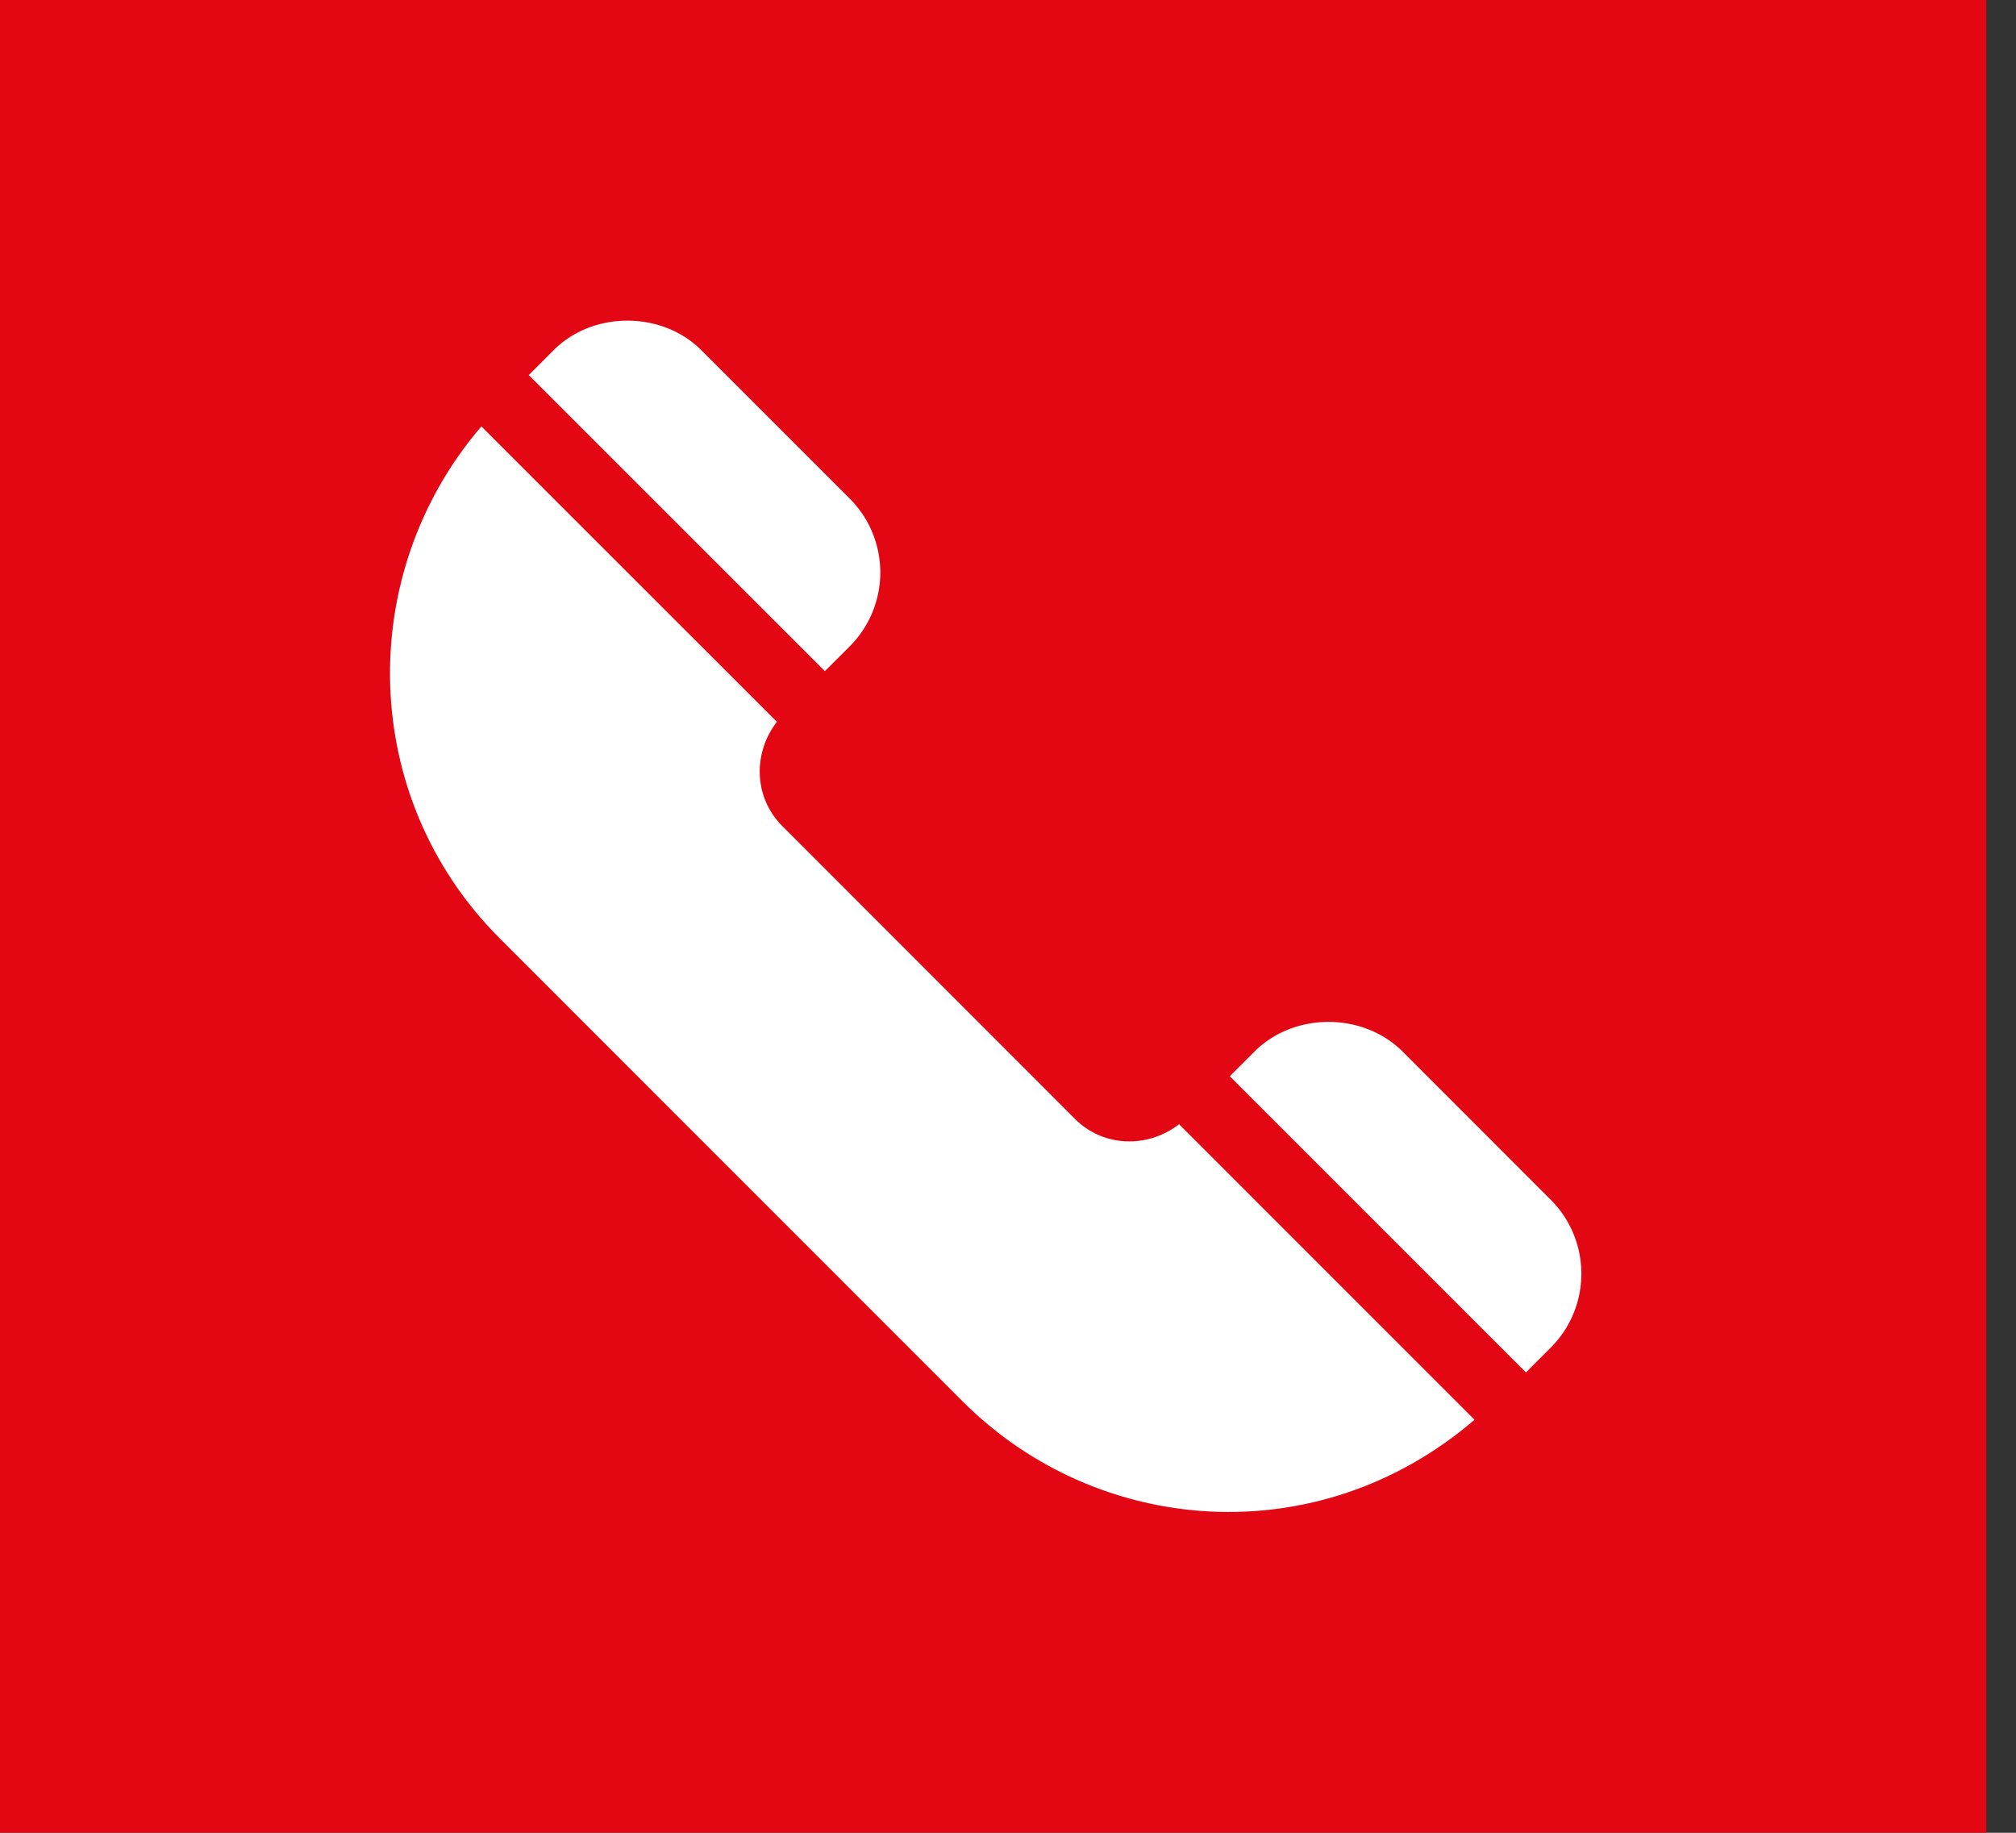
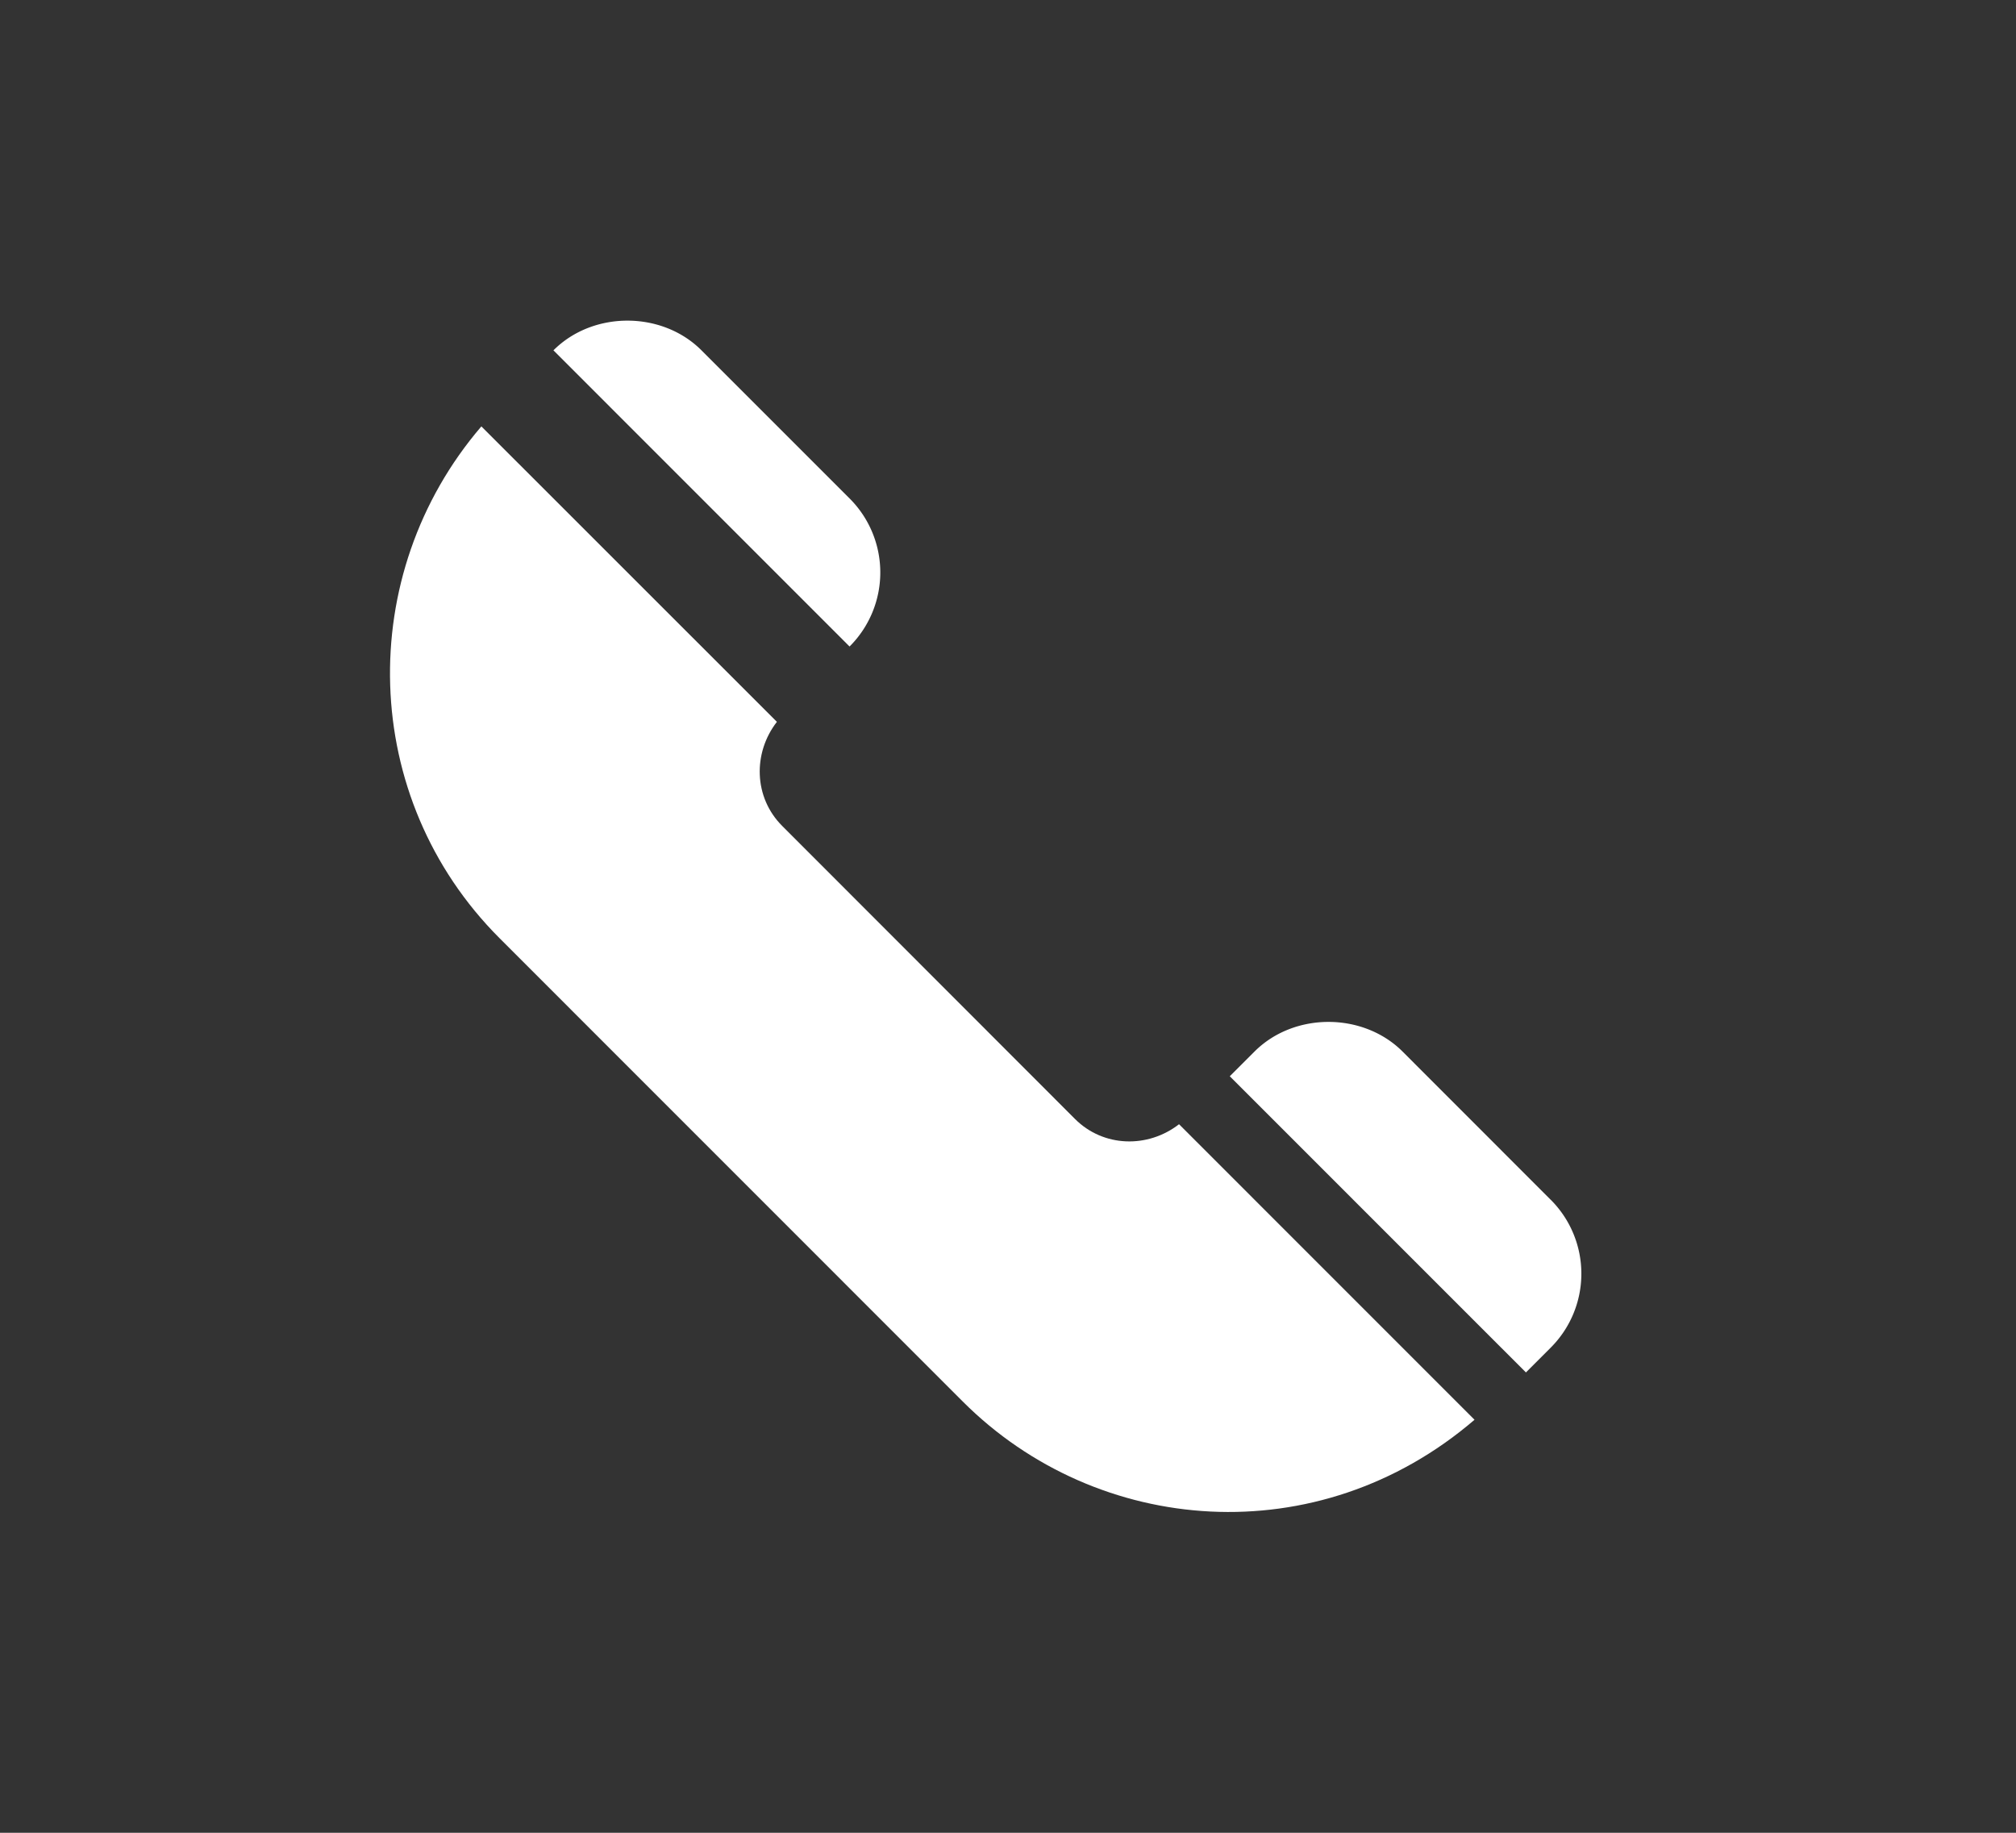
<svg xmlns="http://www.w3.org/2000/svg" width="44" height="40" viewBox="0 0 44 40">
  <rect x="0" y="0" width="44" height="40" fill="#333333" stroke="none" />
  <g>
    <g>
-       <path fill="#e30613" d="M43.352 39.998H-.326v-40h43.678z" />
-     </g>
+       </g>
    <g>
      <path fill="#fff" d="M33.843 26.183l-3.23-3.232c-.864-.863-2.37-.865-3.234 0l-.539.538 6.464 6.464.54-.54a2.282 2.282 0 0 0 0-3.23z" />
    </g>
    <g>
      <path fill="#fff" d="M23.461 24.42l-6.389-6.394c-.623-.622-.643-1.593-.116-2.272l-6.45-6.448c-2.774 3.234-2.665 8.107.396 11.169l10.112 10.114c2.938 2.938 7.75 3.329 11.168.397l-6.449-6.45c-.68.528-1.65.507-2.272-.116z" />
    </g>
    <g>
-       <path fill="#fff" d="M18.542 14.11a2.282 2.282 0 0 0 0-3.232L15.31 7.646c-.861-.863-2.368-.865-3.231 0l-.539.54 6.463 6.462z" />
+       <path fill="#fff" d="M18.542 14.11a2.282 2.282 0 0 0 0-3.232L15.31 7.646c-.861-.863-2.368-.865-3.231 0z" />
    </g>
  </g>
</svg>